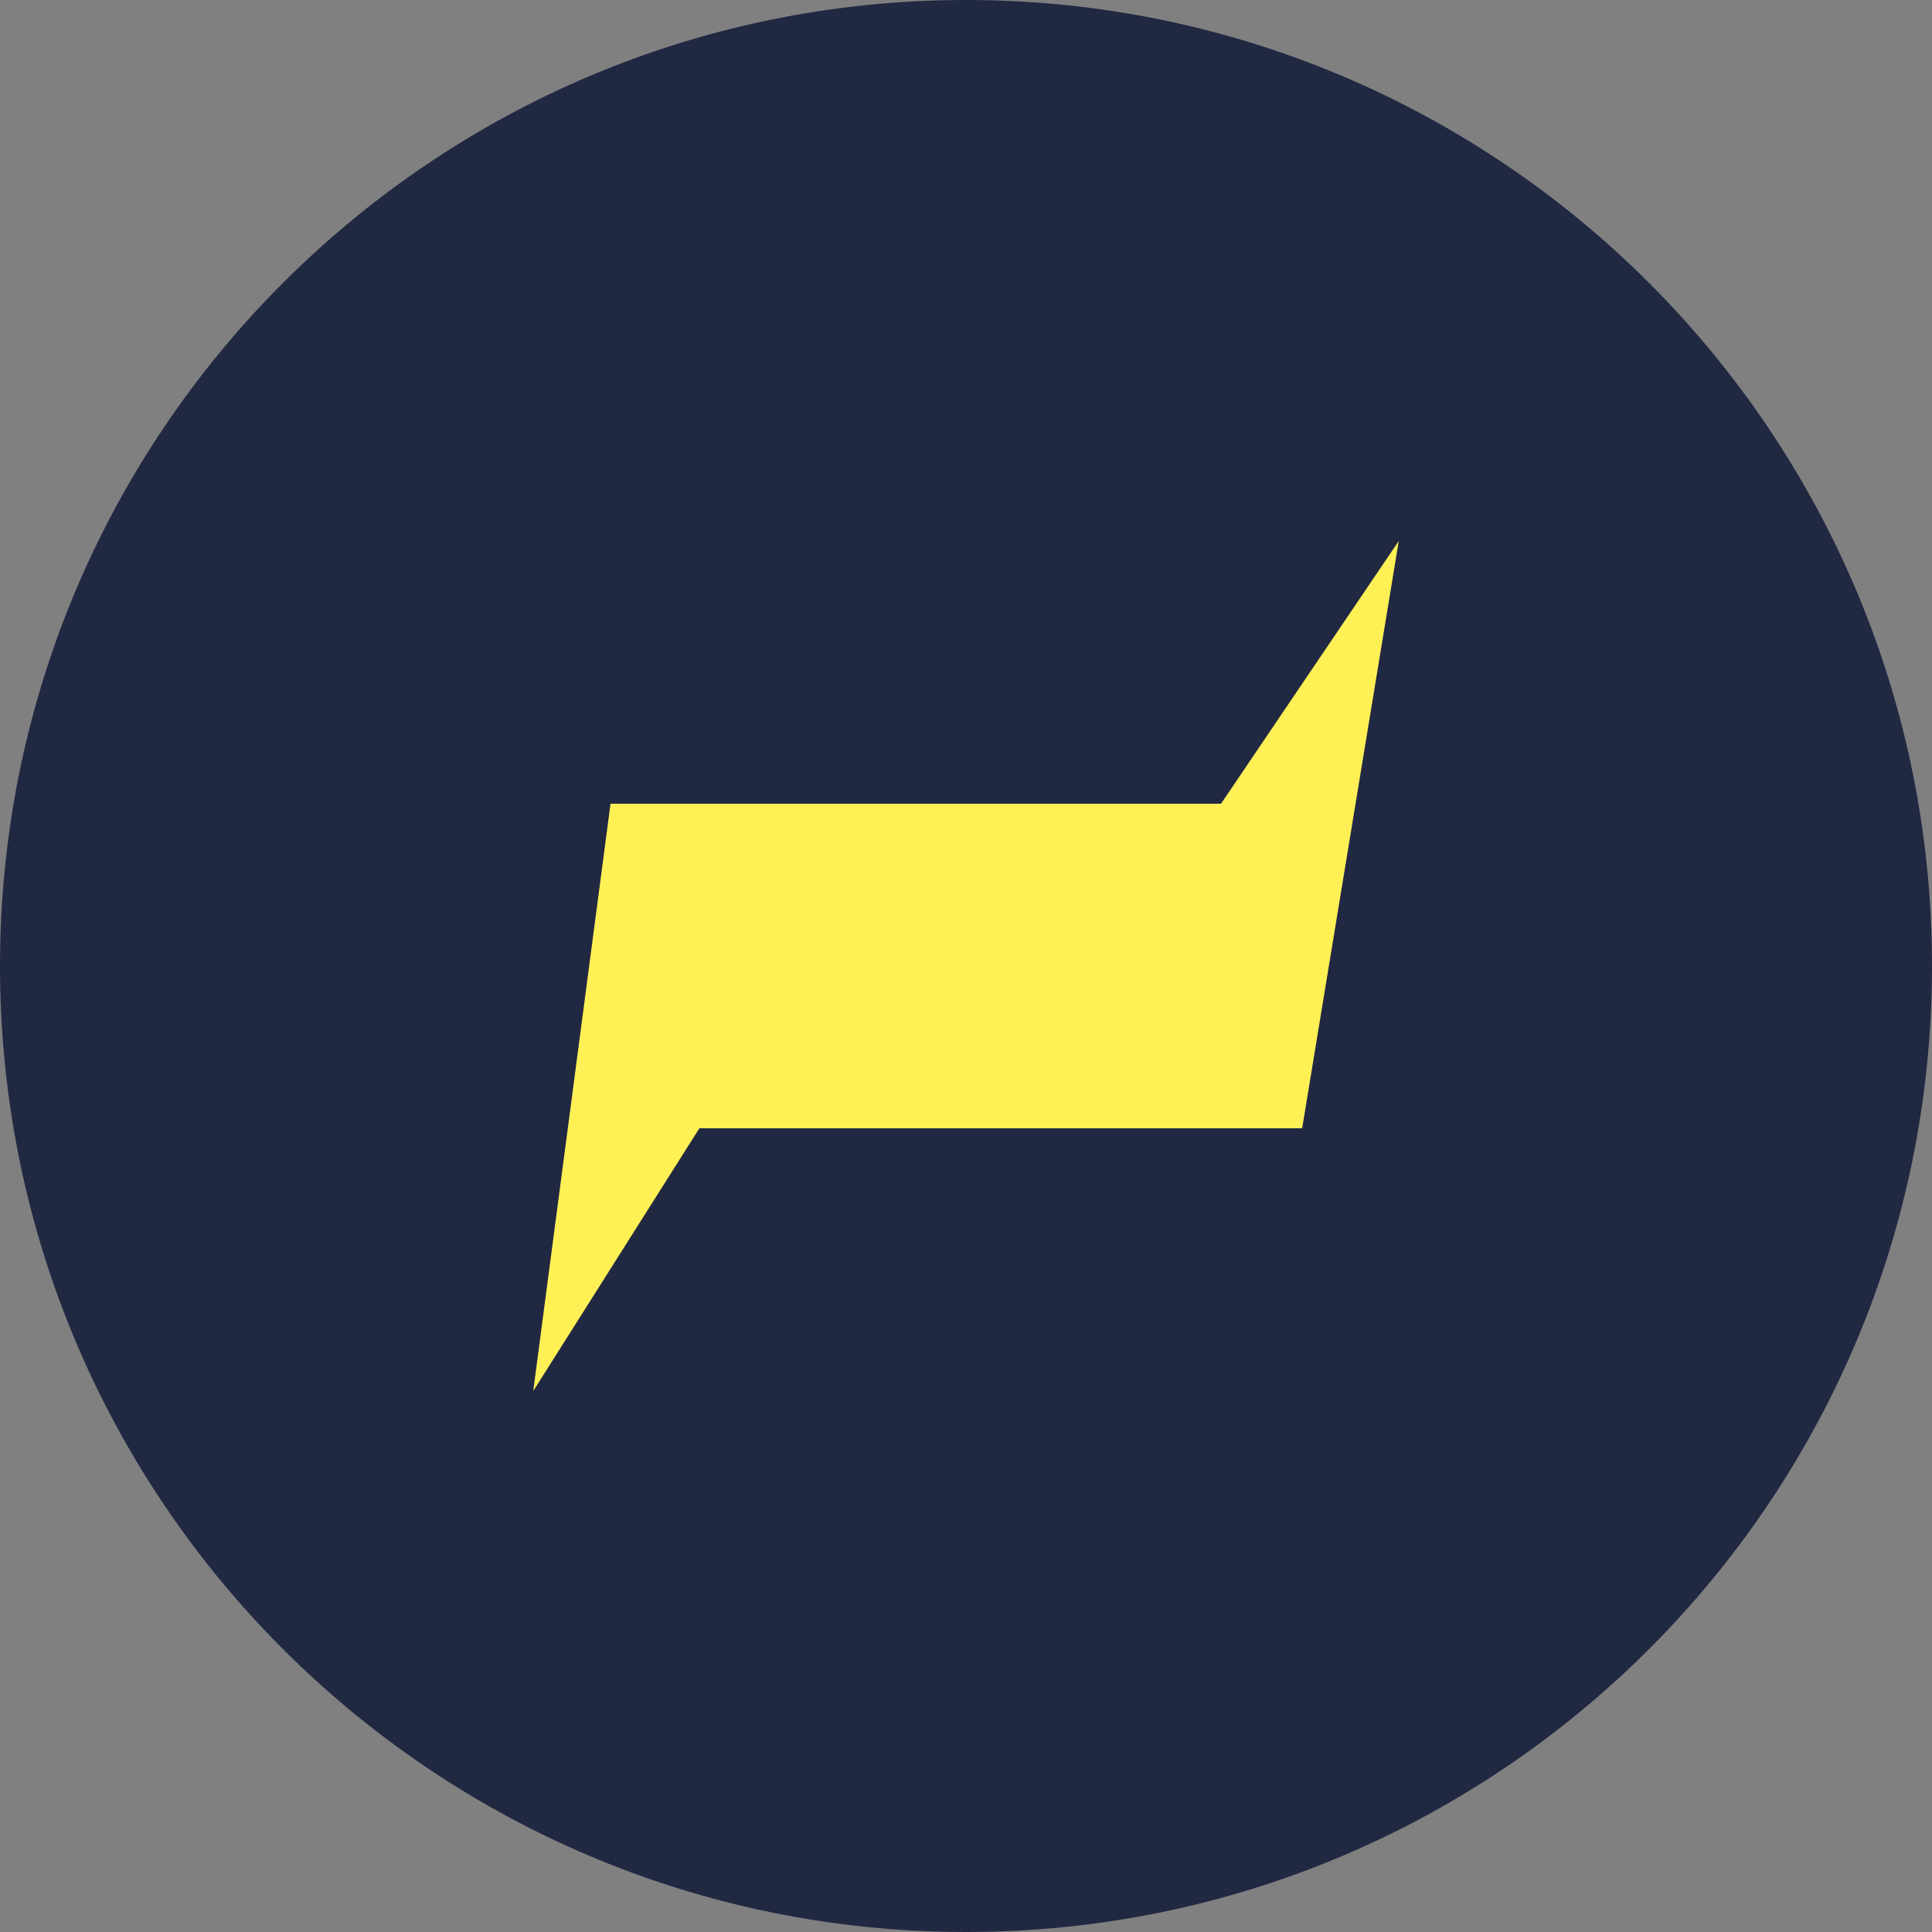
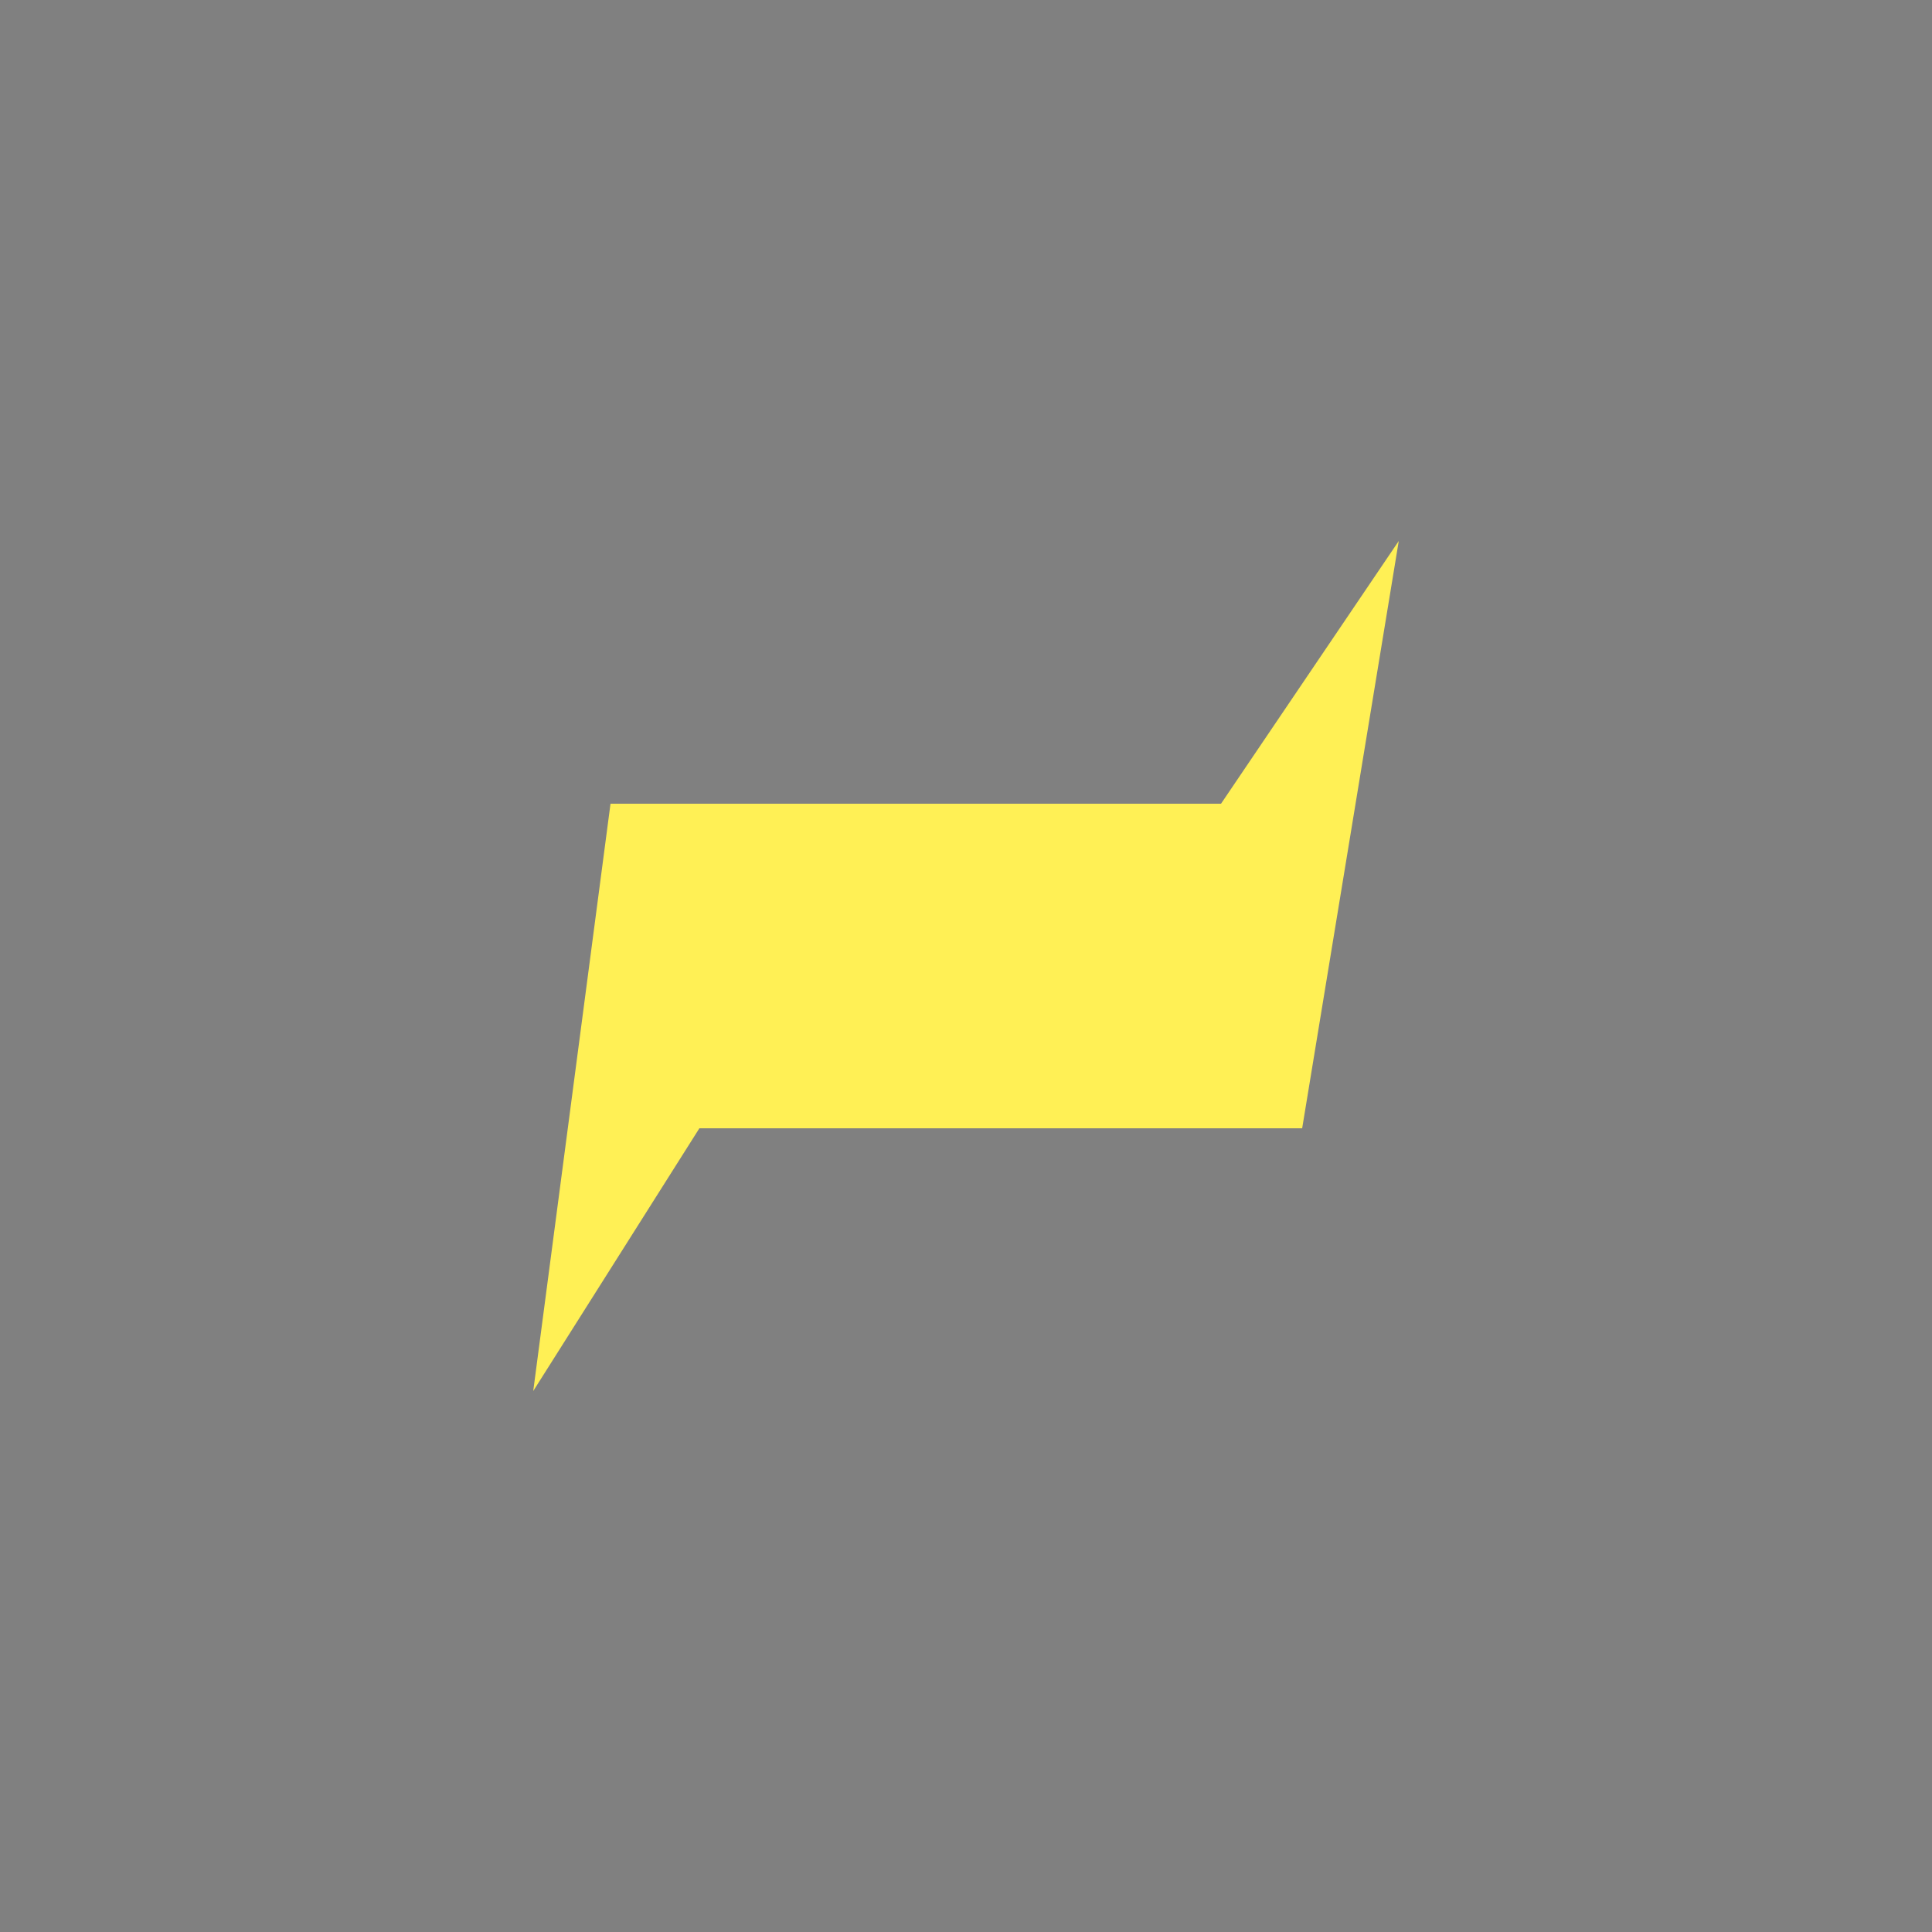
<svg xmlns="http://www.w3.org/2000/svg" width="60" height="60" viewBox="0 0 60 60" fill="none">
  <rect x="0" y="0" width="60" height="60" fill="#808080" stroke="none" />
  <g clip-path="url(#clip0_5901_492)">
-     <path d="M30 60C46.569 60 60 46.569 60 30C60 13.431 46.569 0 30 0C13.431 0 0 13.431 0 30C0 46.569 13.431 60 30 60Z" fill="#212842" />
    <path fill-rule="evenodd" clip-rule="evenodd" d="M16.56 43.2L18.96 24.96H37.92L43.44 16.8L40.44 35.04H21.72L16.56 43.2Z" fill="#FFF055" />
  </g>
  <defs>
    <clipPath id="clip0_5901_492">
      <rect width="60" height="60" fill="white" />
    </clipPath>
  </defs>
</svg>